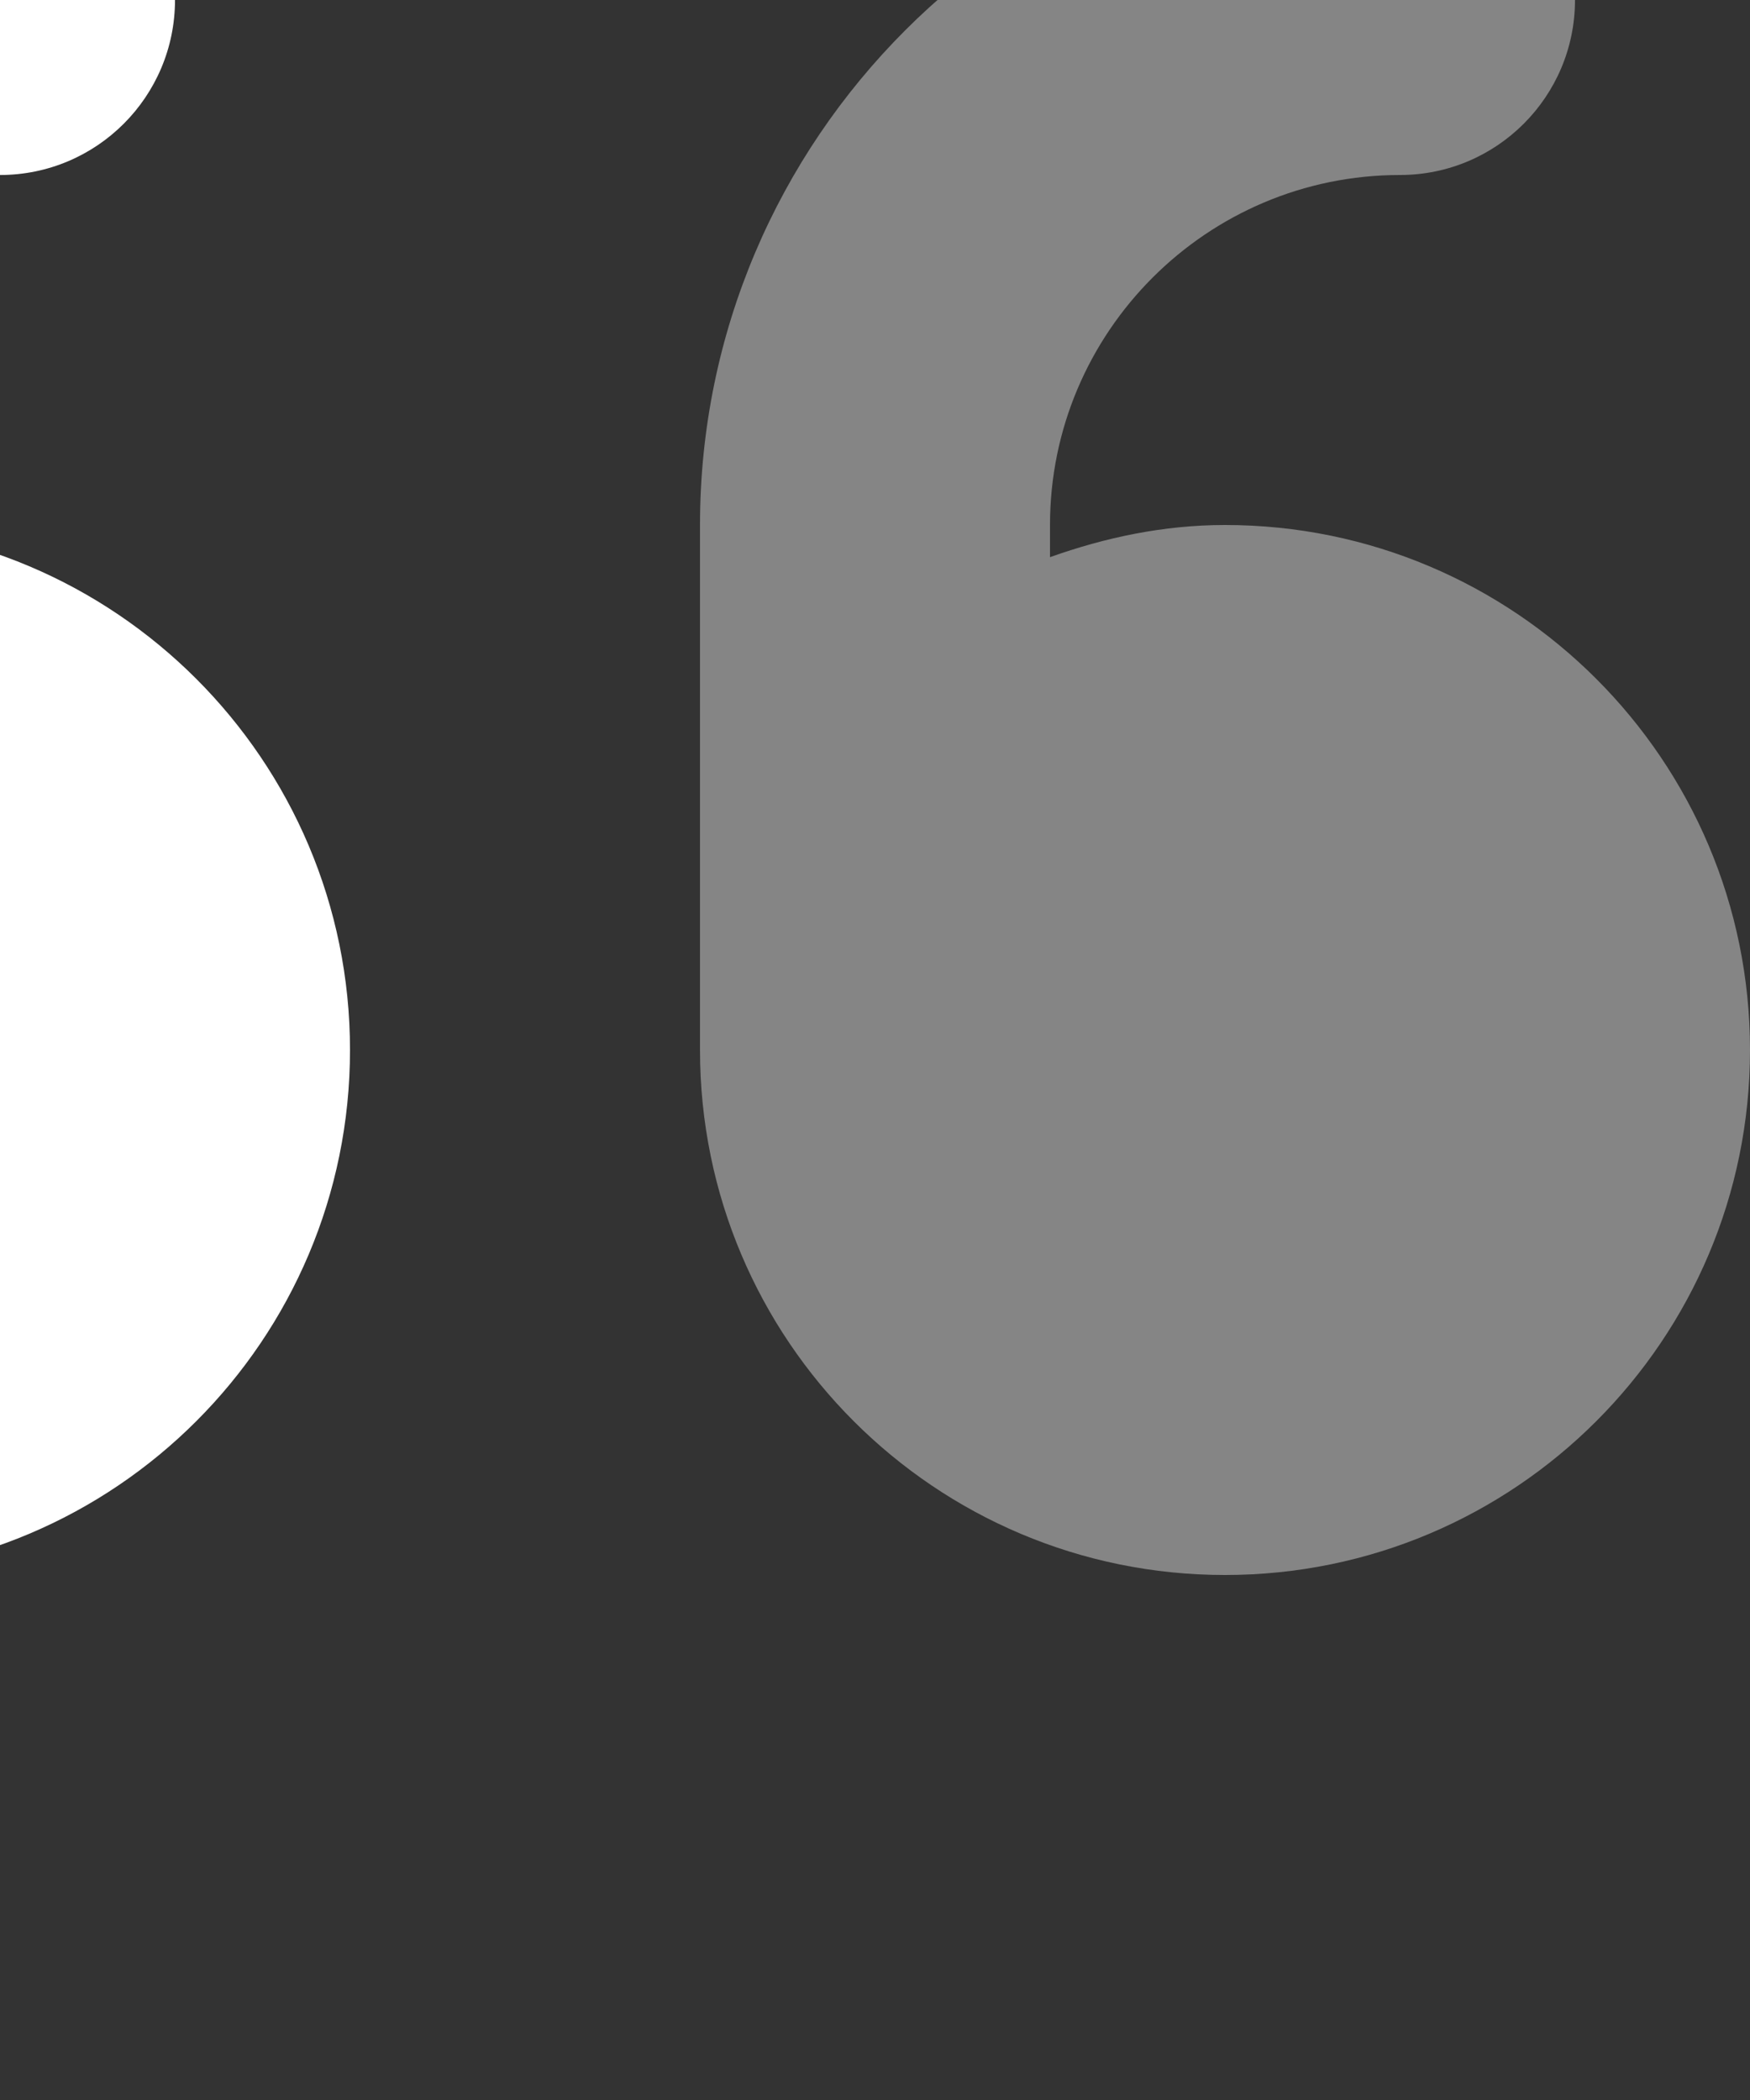
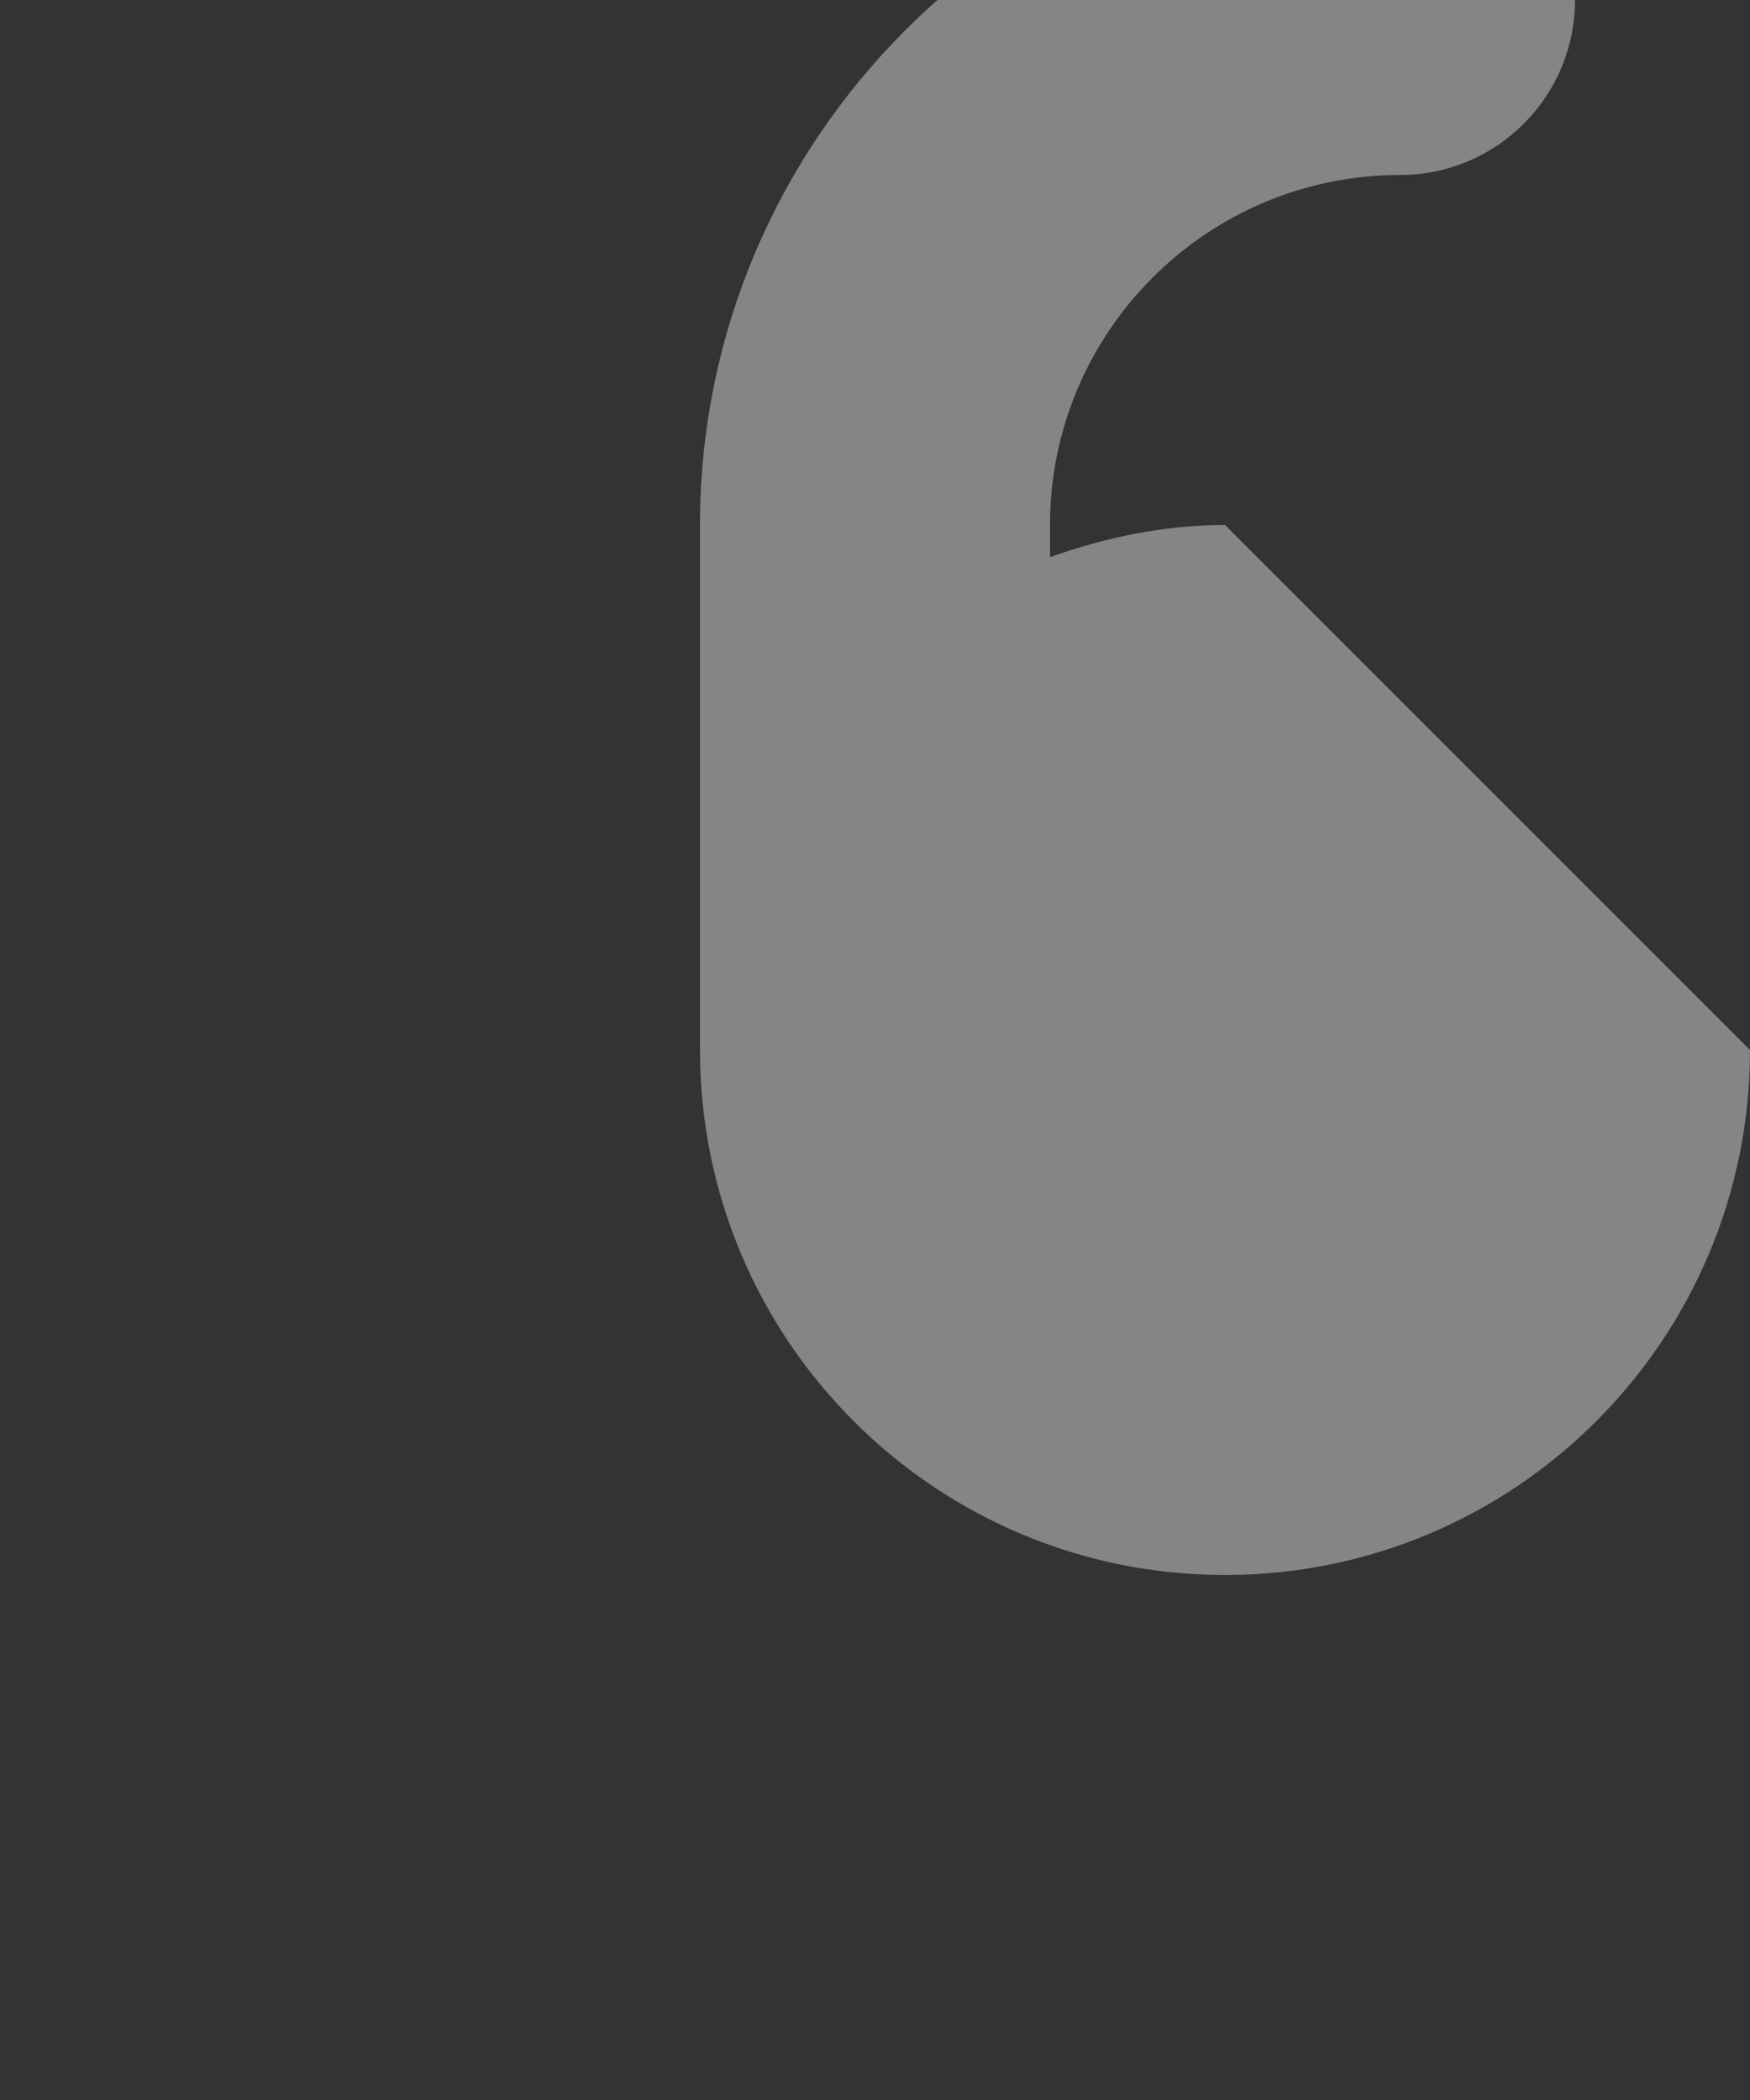
<svg xmlns="http://www.w3.org/2000/svg" width="40" height="48" viewBox="0 0 40 48" fill="none">
  <rect x="0" y="0" width="40" height="48" fill="#333333" stroke="none" />
-   <path d="M-4 12C-5.41 12 -6.744 12.287 -8 12.738V12C-8 7.588 -4.412 4 0 4C2.209 4 4 2.209 4 0C4 -2.209 2.212 -4 0 -4C-8.822 -4 -16 3.175 -16 12V24C-16 30.628 -10.627 36 -4 36C2.627 36 8 30.628 8 24C8 17.372 2.625 12 -4 12Z" fill="white" />
-   <path opacity="0.4" d="M28 12C26.59 12 25.256 12.288 24 12.735V12C24 7.588 27.587 4 32 4C34.209 4 36 2.209 36 0C36 -2.209 34.209 -4 32 -4C23.177 -4 16 3.178 16 12V24C16 30.628 21.372 36 28 36C34.627 36 40 30.628 40 24C40 17.372 34.625 12 28 12Z" fill="white" />
+   <path opacity="0.4" d="M28 12C26.59 12 25.256 12.288 24 12.735V12C24 7.588 27.587 4 32 4C34.209 4 36 2.209 36 0C36 -2.209 34.209 -4 32 -4C23.177 -4 16 3.178 16 12V24C16 30.628 21.372 36 28 36C34.627 36 40 30.628 40 24Z" fill="white" />
</svg>